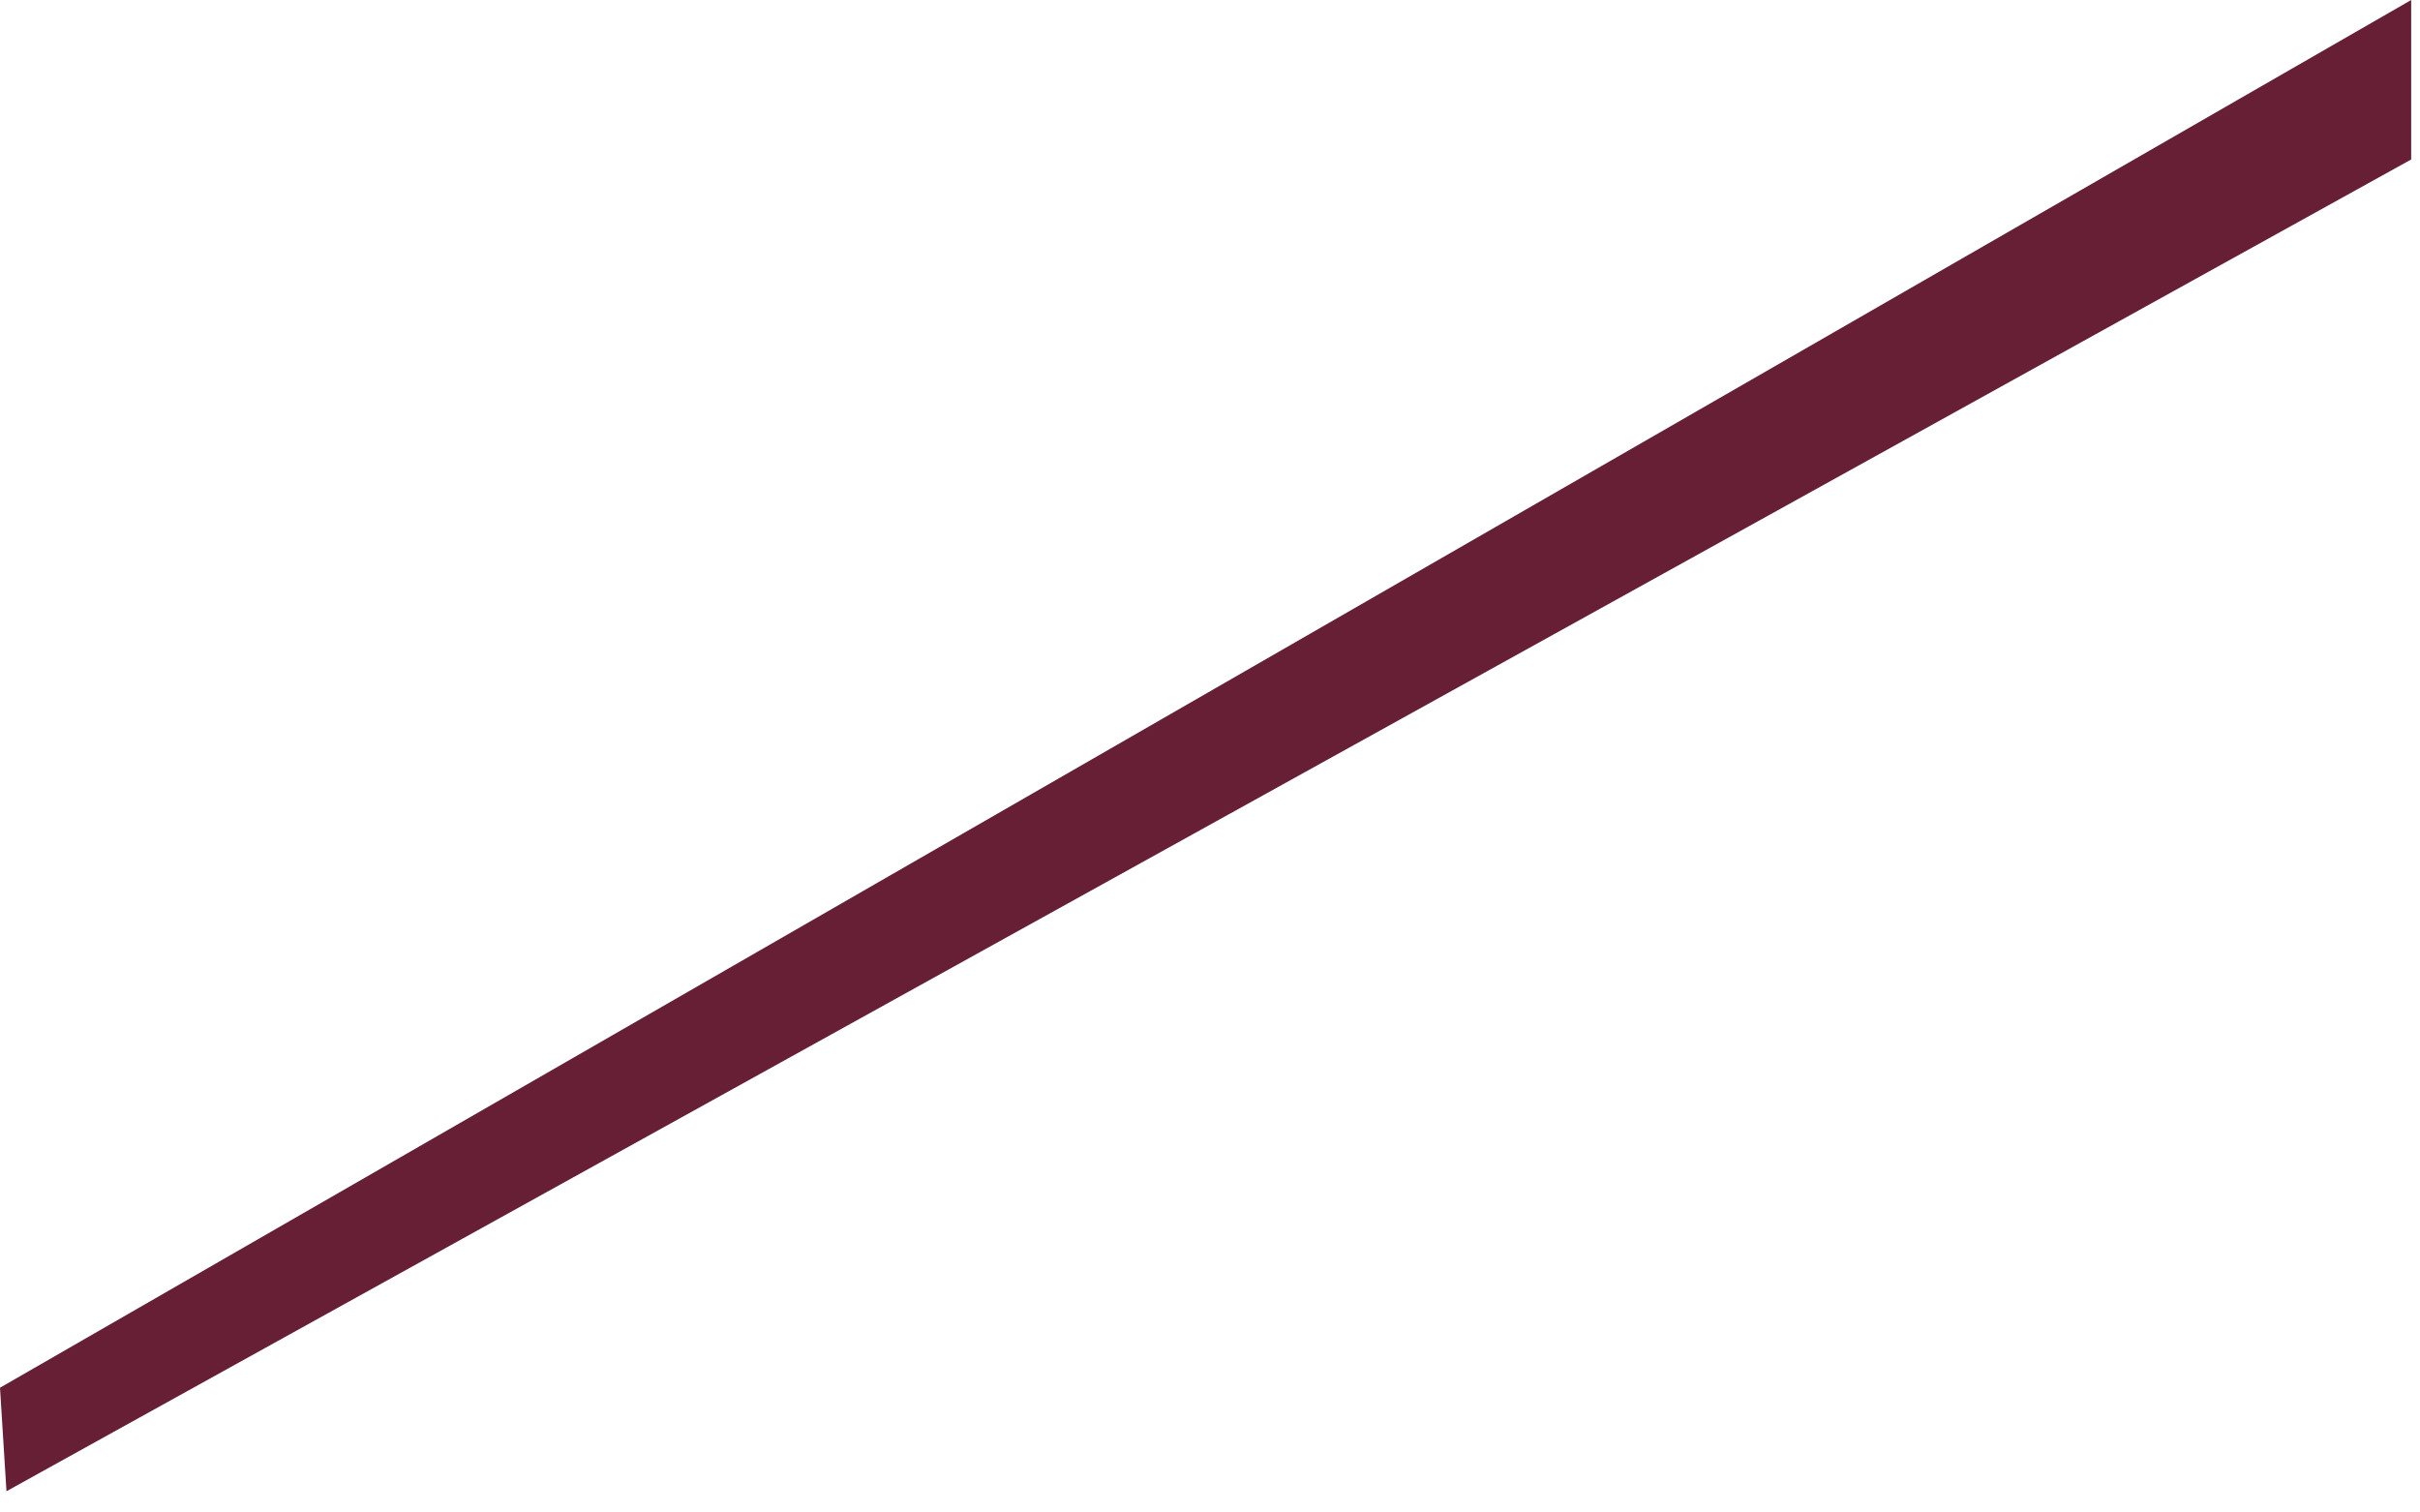
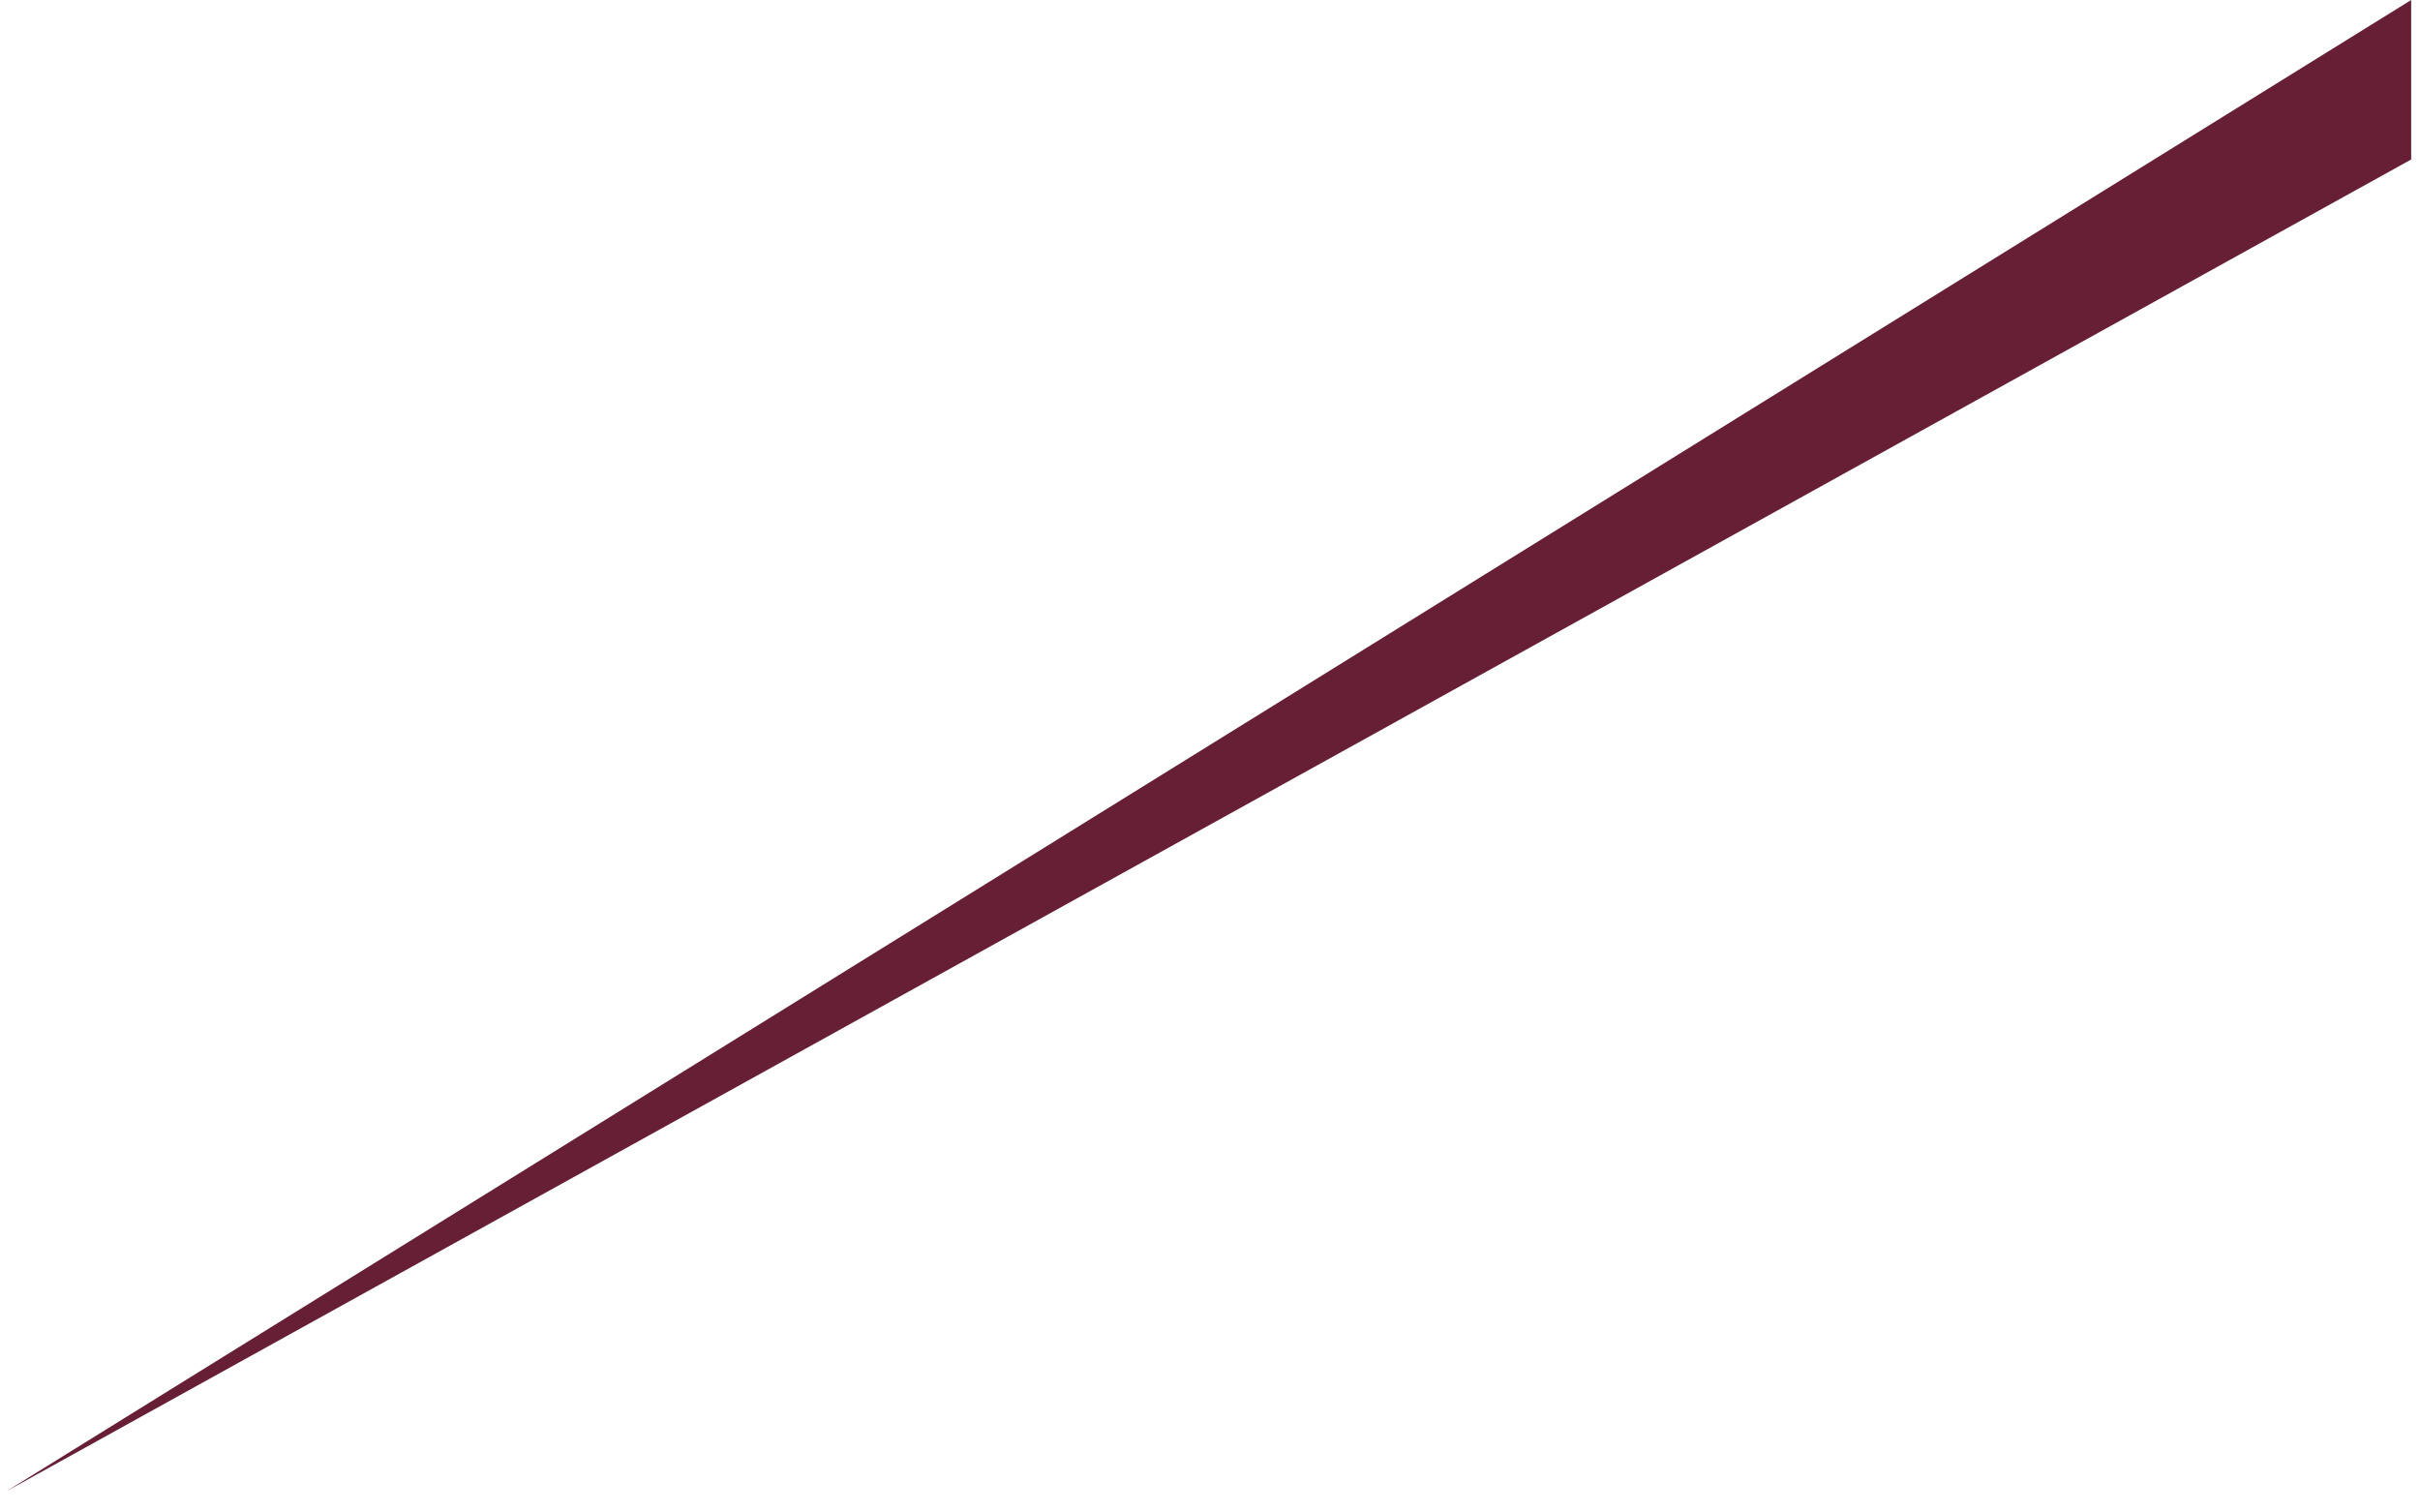
<svg xmlns="http://www.w3.org/2000/svg" fill="none" height="100%" overflow="visible" preserveAspectRatio="none" style="display: block;" viewBox="0 0 104 65" width="100%">
-   <path d="M103.621 0V6.854L0.278 64.087L0 59.638L103.621 0Z" fill="#671F35" id="Vector" />
+   <path d="M103.621 0V6.854L0.278 64.087L103.621 0Z" fill="#671F35" id="Vector" />
</svg>